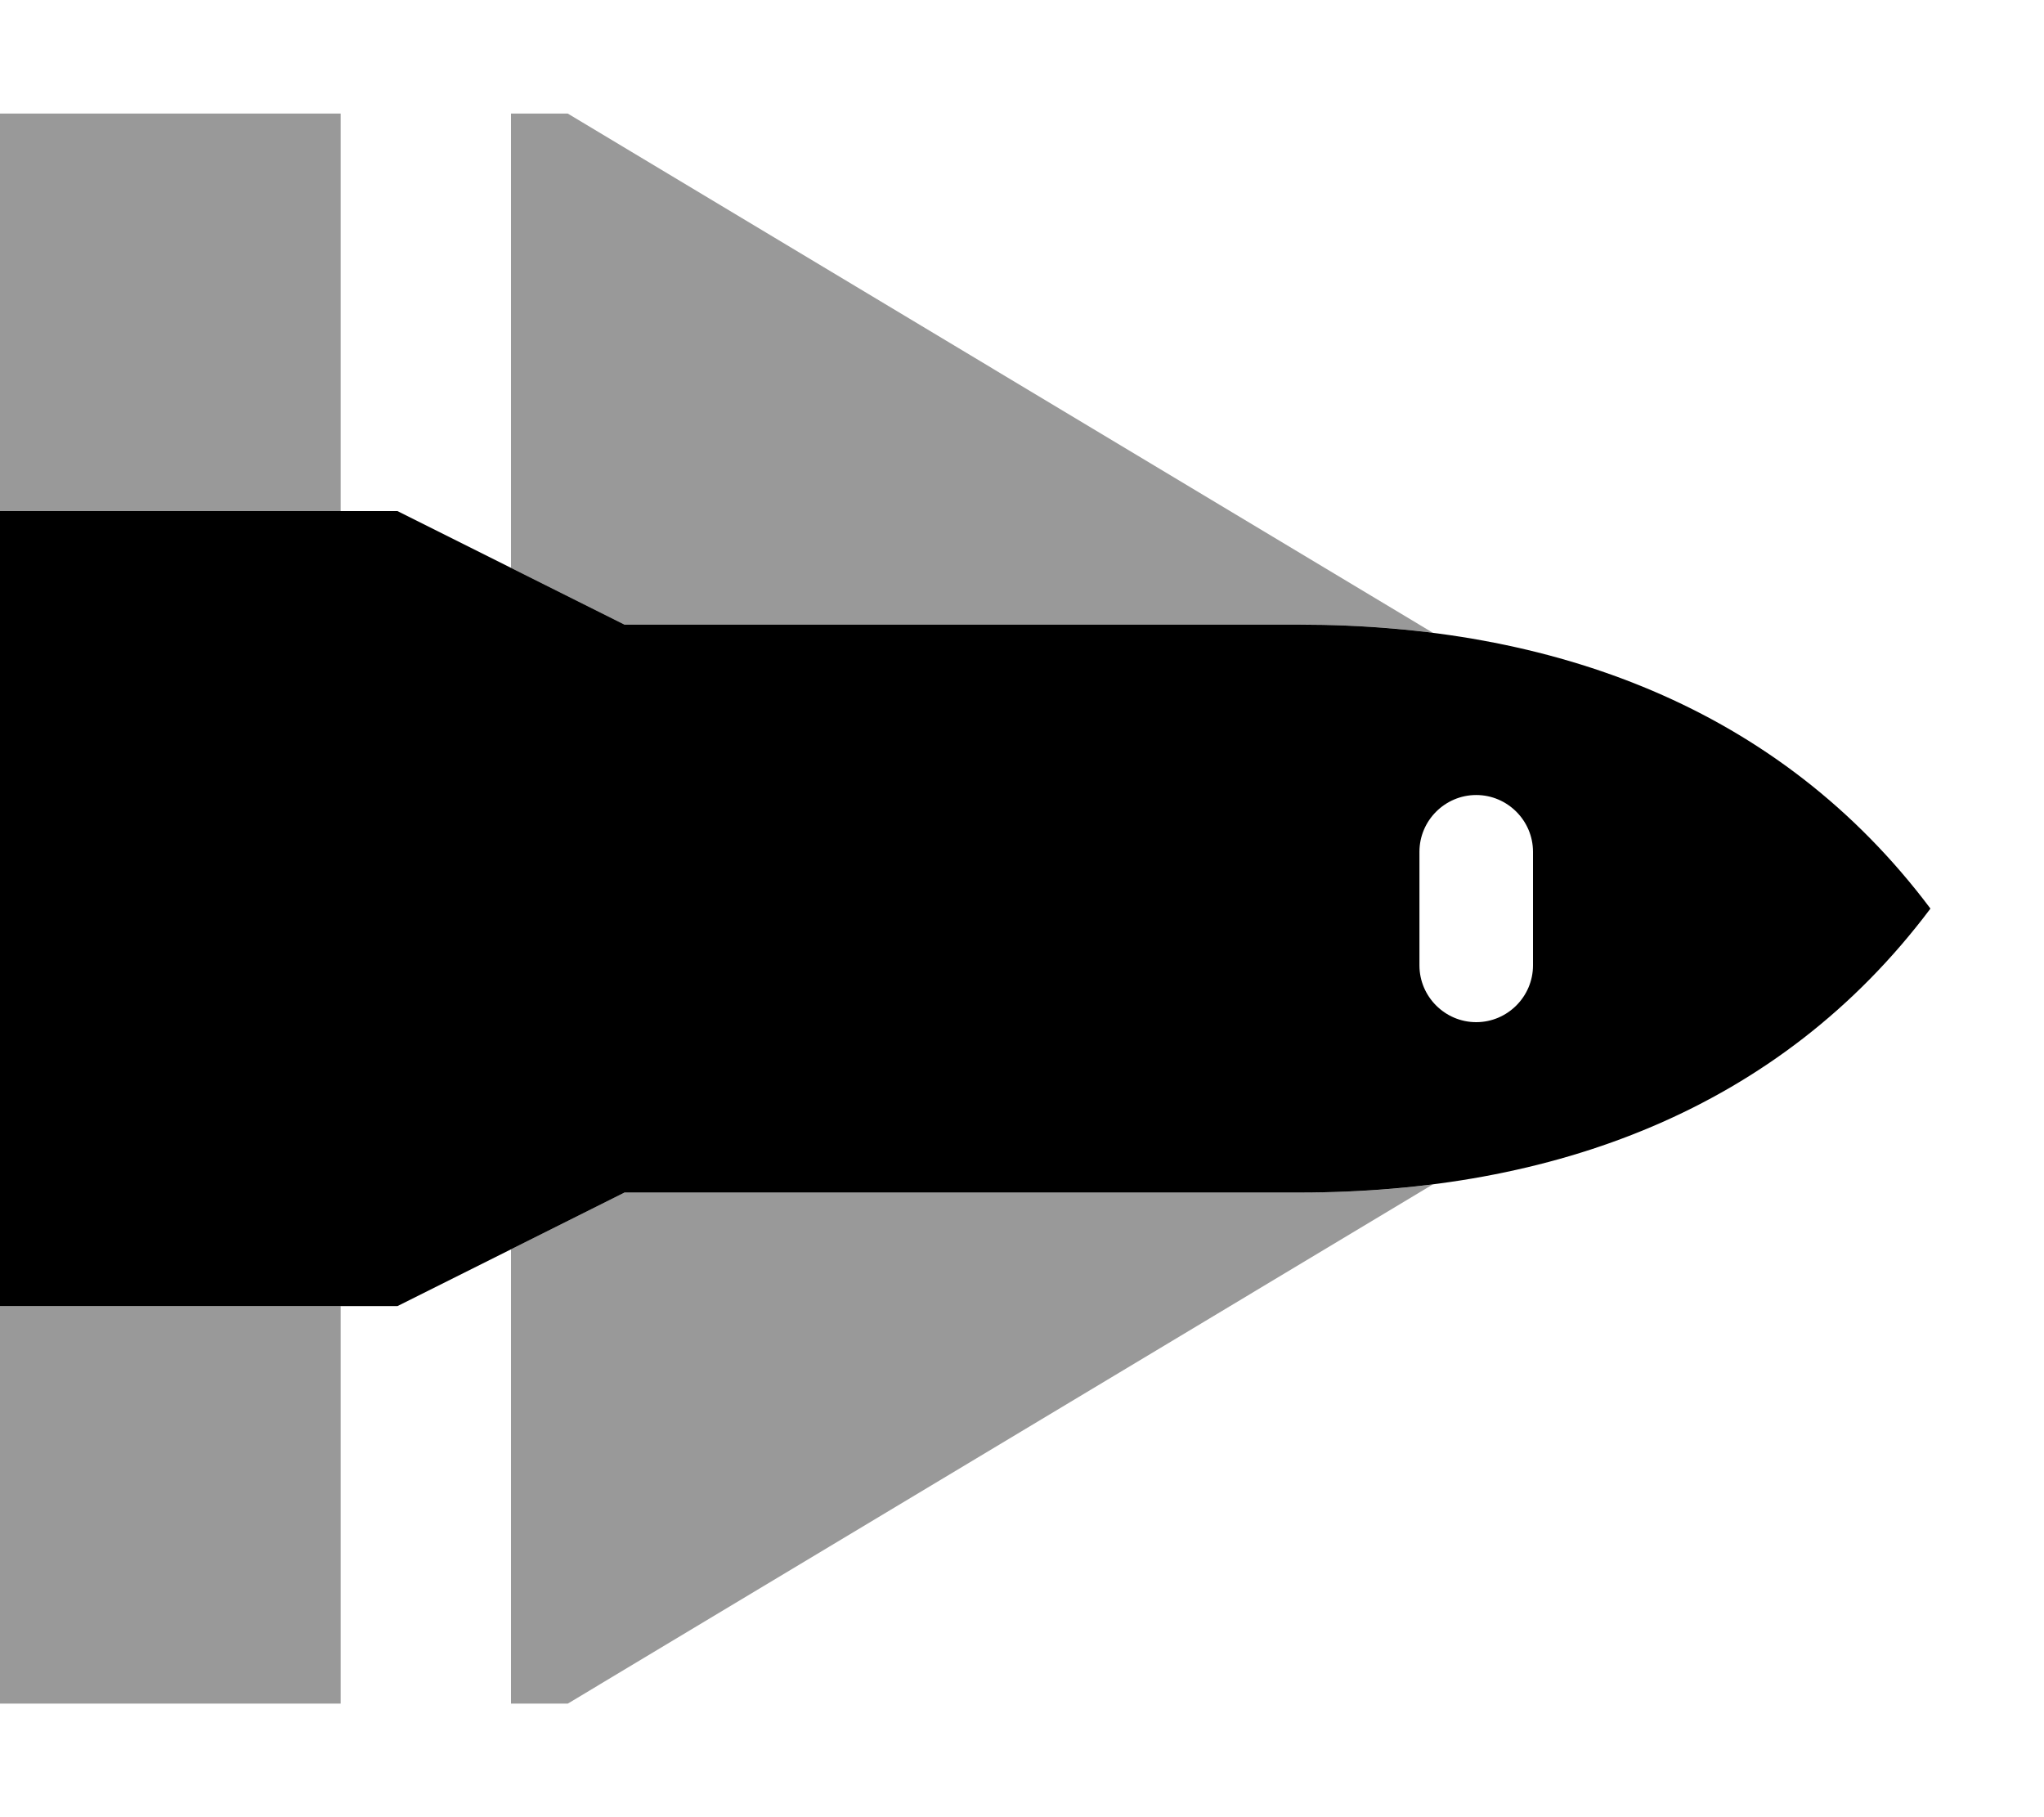
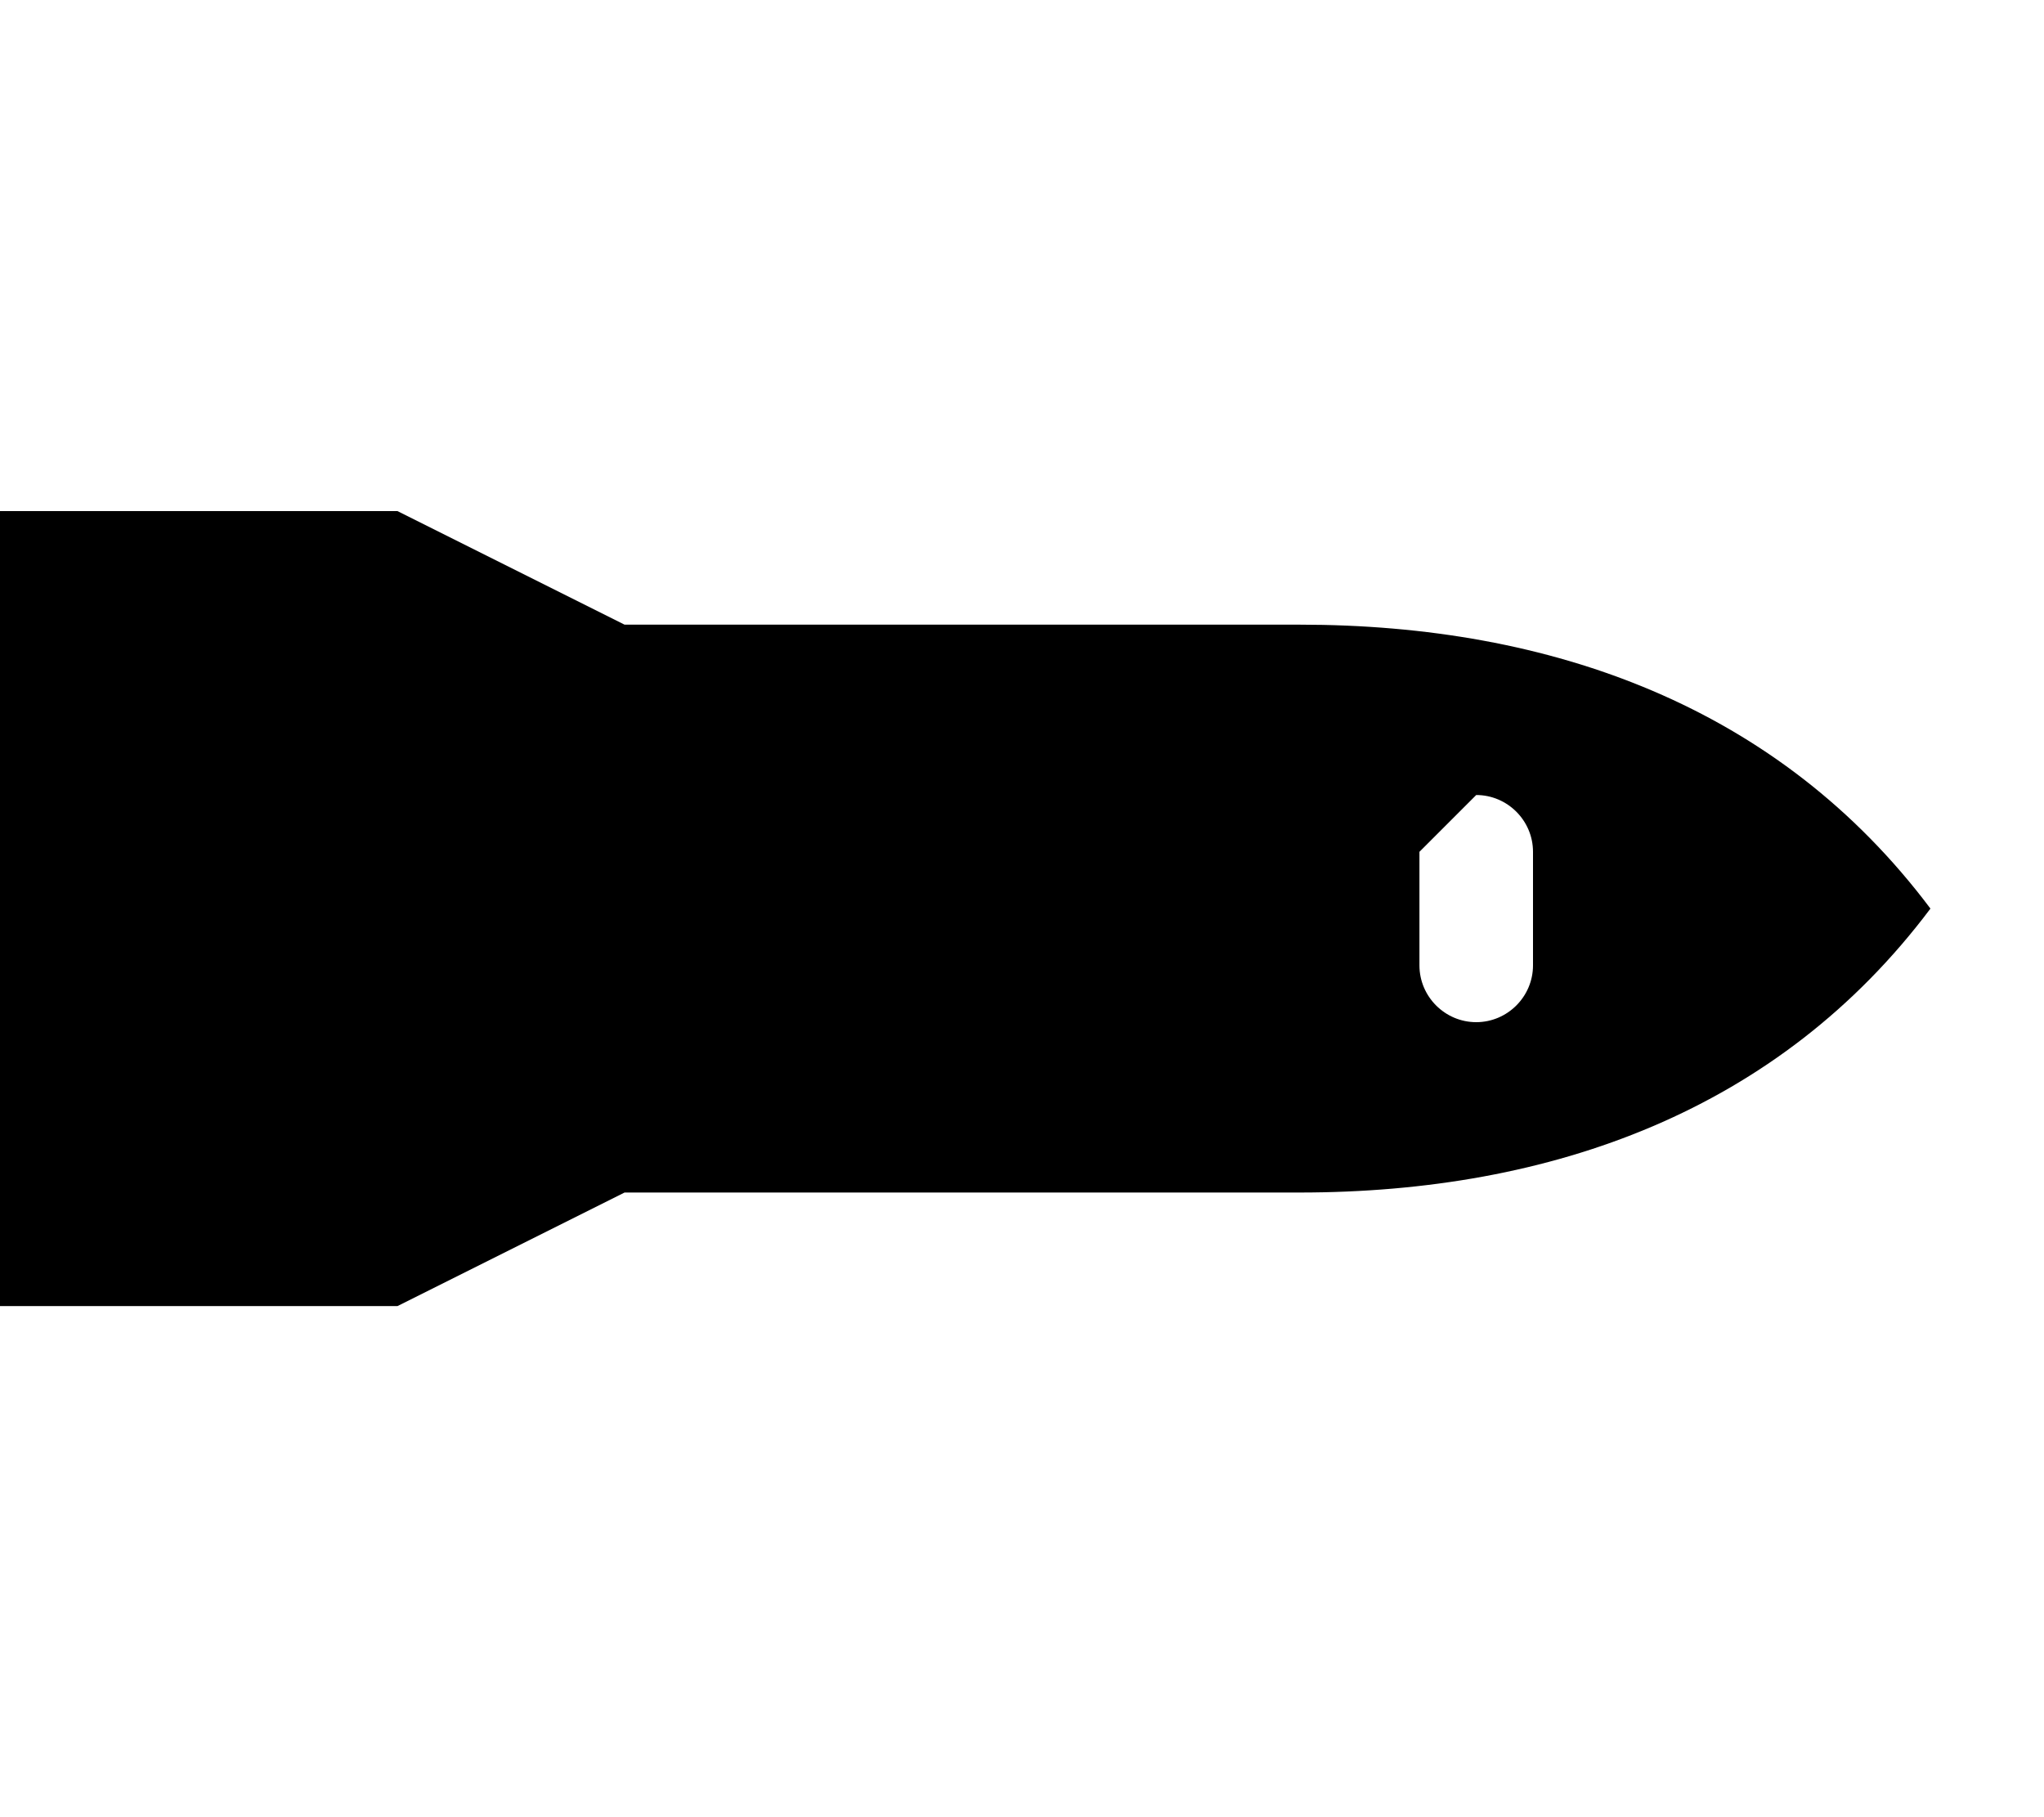
<svg xmlns="http://www.w3.org/2000/svg" viewBox="0 0 576 512">
-   <path style="fill:currentColor;opacity:.4" d="M0 32l0 112 96 0 0-112-96 0zM0 368l0 112 96 0 0-112-96 0zM144 32l0 128 32 16 190.2 0c12.8 0 25.4 .7 37.6 2.3L160 32 144 32zm0 320l0 128 16 0 243.8-146.3c-12.3 1.6-24.8 2.3-37.6 2.3l-190.2 0-32 16z" />
-   <path style="fill:currentColor;opacity:1" d="M0 144l0 224 112 0 64-32 190.2 0c71.1 0 135.1-23.1 177.8-80-42.7-56.9-106.7-80-177.8-80l-190.2 0-64-32-112 0zm416 80c8.8 0 16 7.2 16 16l0 32c0 8.8-7.2 16-16 16s-16-7.2-16-16l0-32c0-8.8 7.2-16 16-16z" />
+   <path style="fill:currentColor;opacity:1" d="M0 144l0 224 112 0 64-32 190.2 0c71.1 0 135.1-23.1 177.8-80-42.7-56.9-106.7-80-177.8-80l-190.2 0-64-32-112 0zm416 80c8.8 0 16 7.2 16 16l0 32c0 8.8-7.2 16-16 16s-16-7.2-16-16l0-32z" />
</svg>